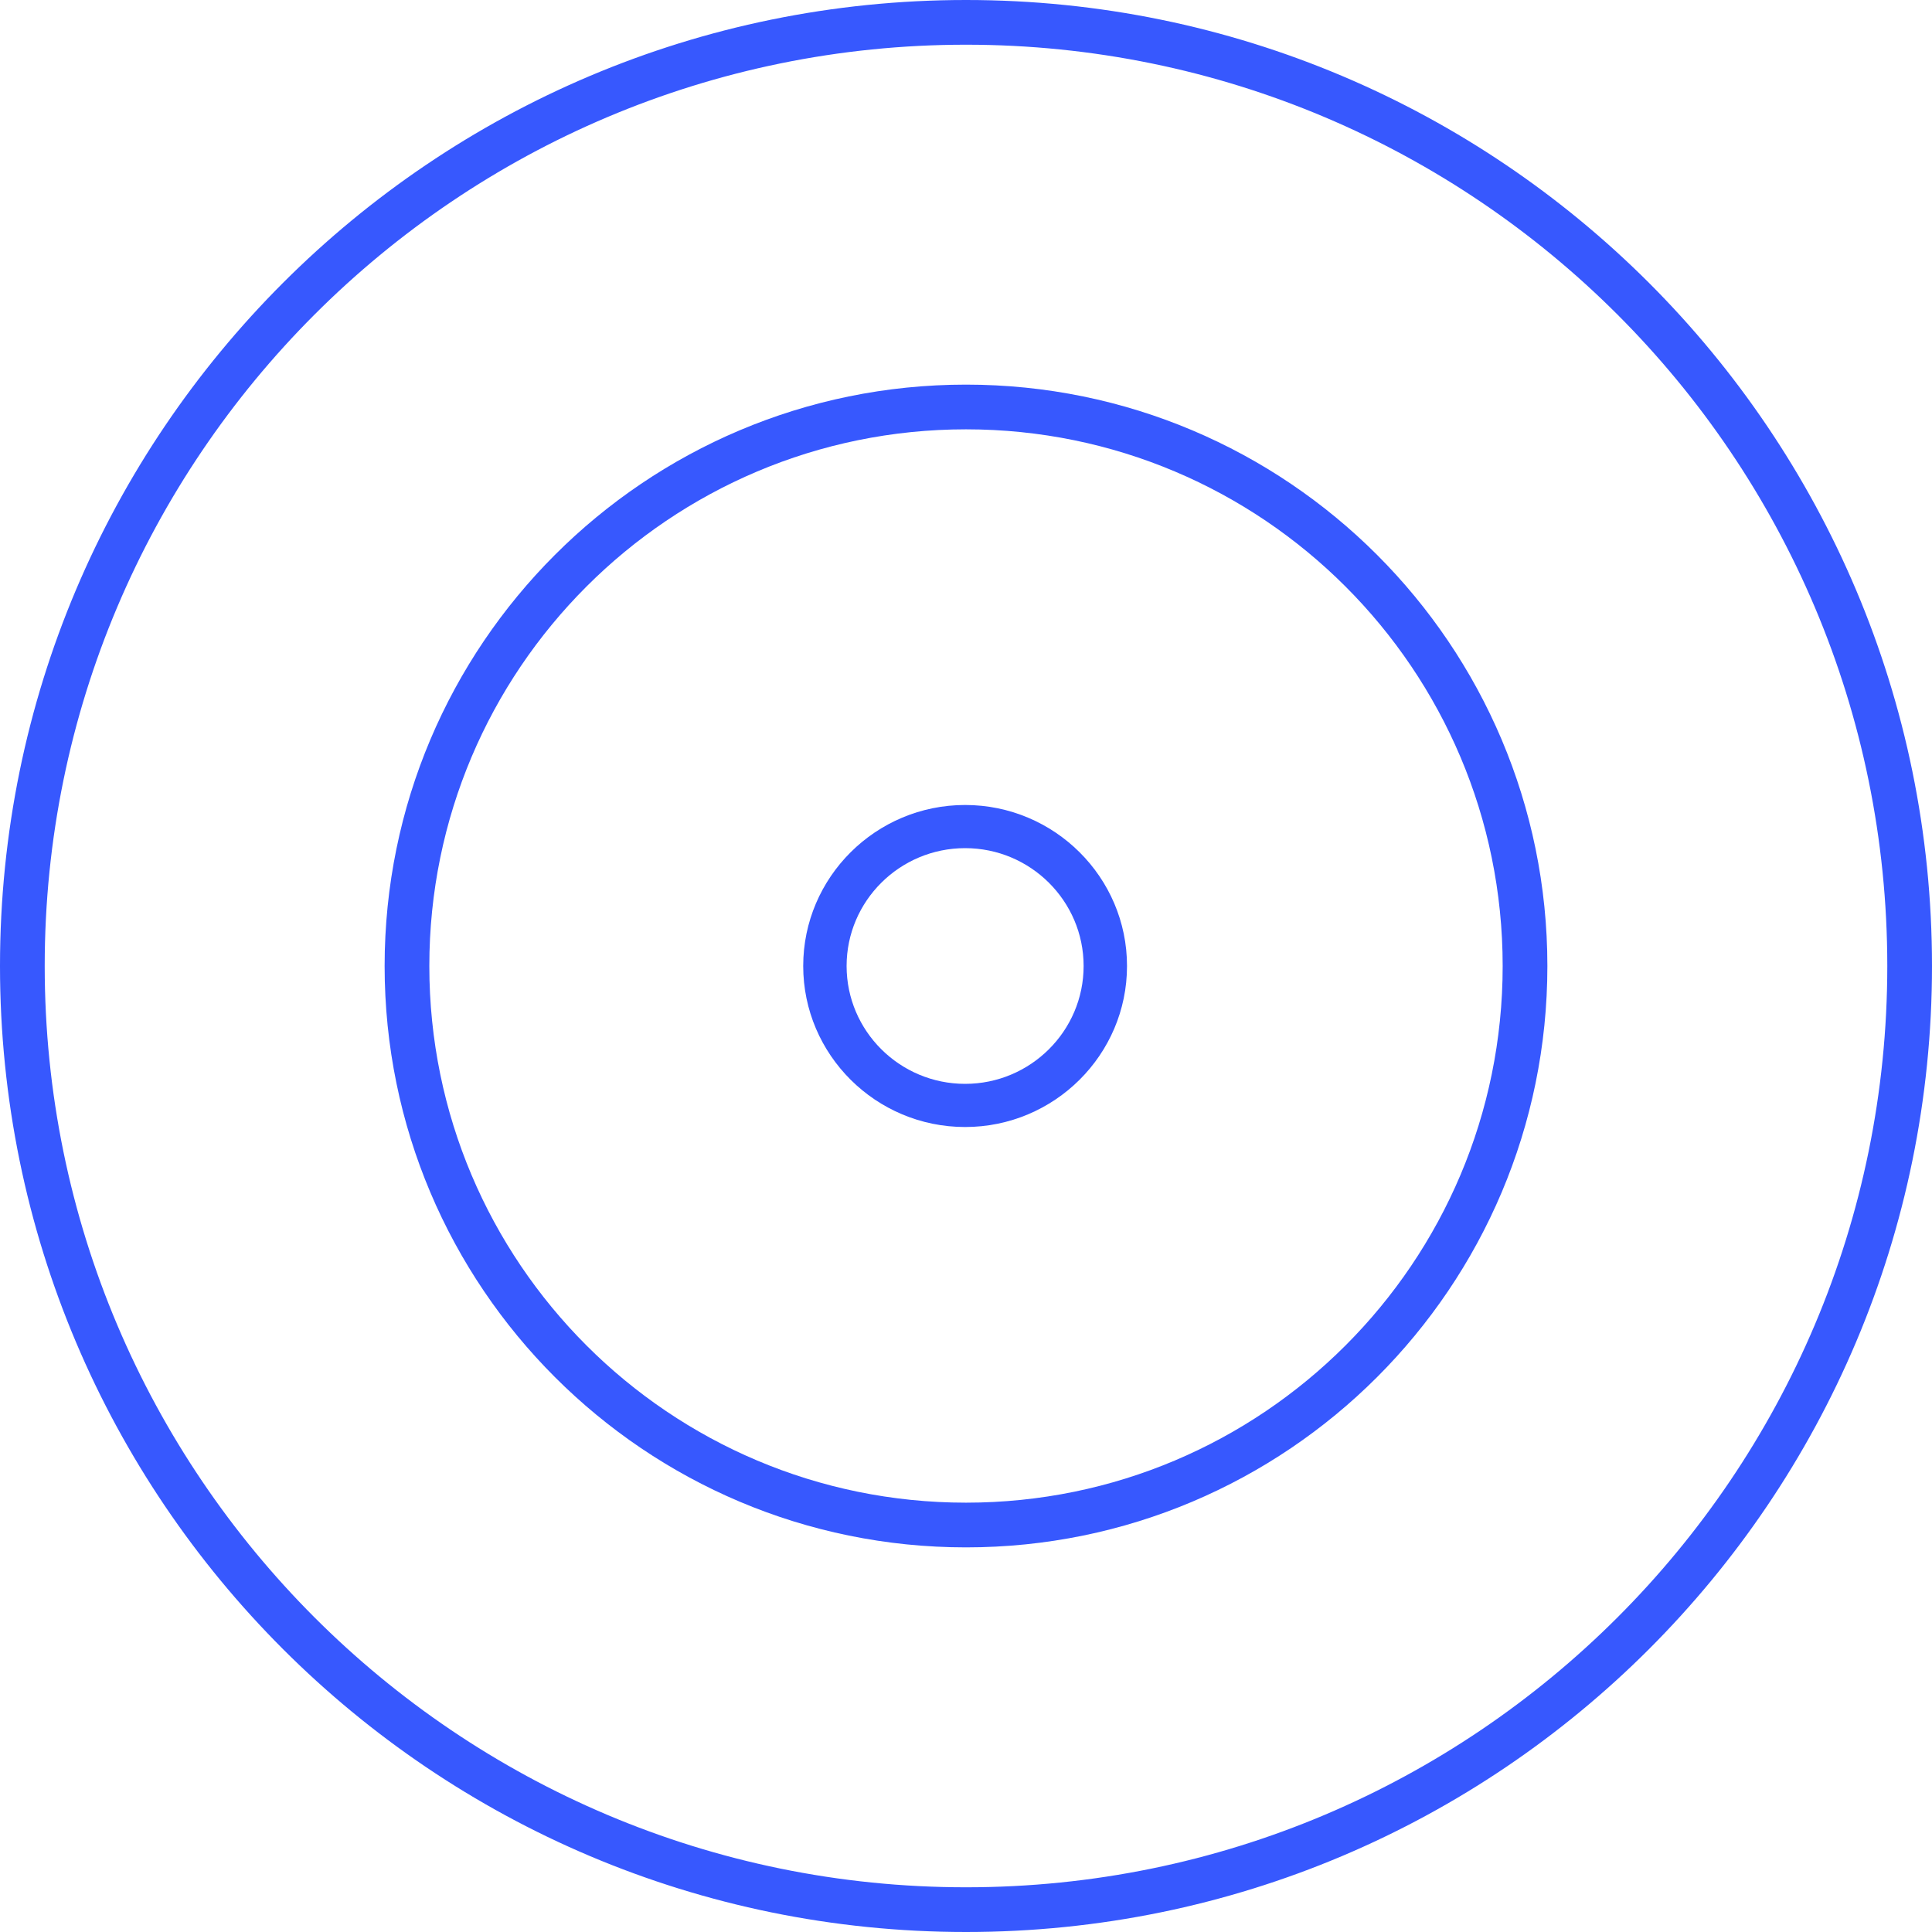
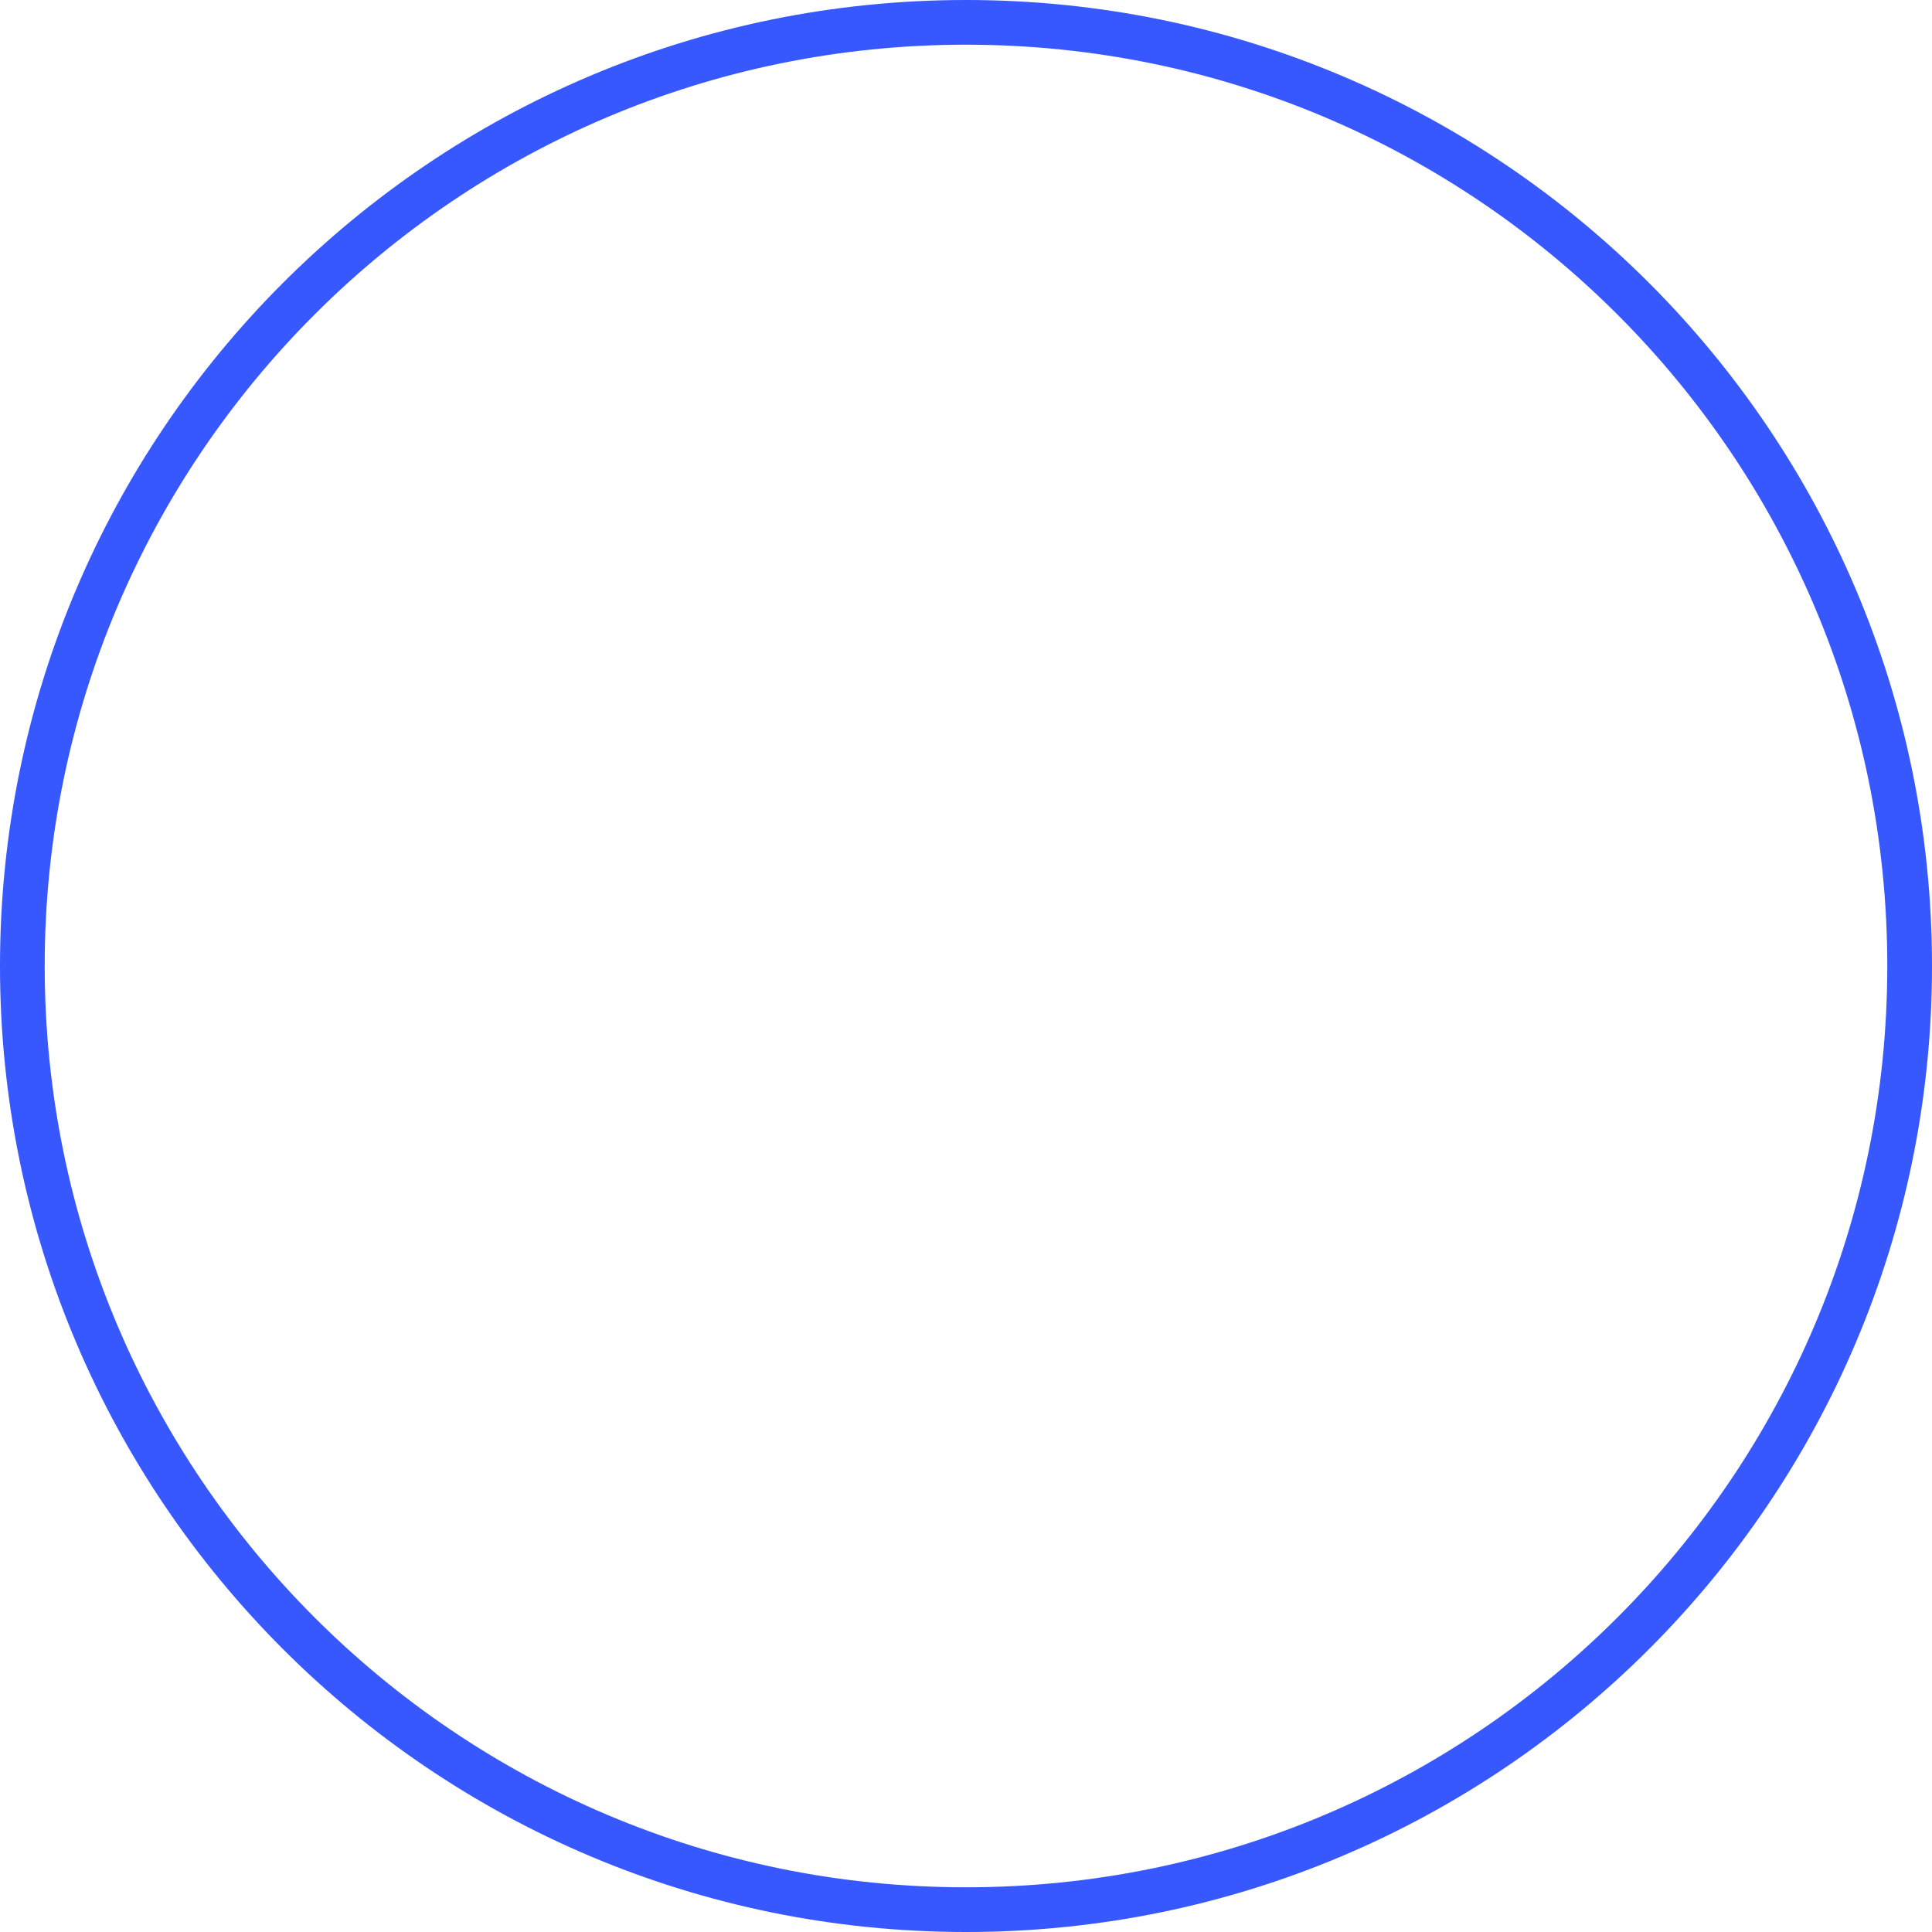
<svg xmlns="http://www.w3.org/2000/svg" width="50" height="50" viewBox="0 0 50 50" fill="none">
  <path fill-rule="evenodd" clip-rule="evenodd" d="M25 50C38.807 50 50 38.807 50 25C50 11.193 38.807 0 25 0C11.193 0 0 11.193 0 25C0 38.807 11.193 50 25 50ZM25 48.843C38.168 48.843 48.843 38.168 48.843 25C48.843 11.832 38.168 1.157 25 1.157C11.832 1.157 1.157 11.832 1.157 25C1.157 38.168 11.832 48.843 25 48.843Z" fill="#3758FE" />
-   <path fill-rule="evenodd" clip-rule="evenodd" d="M25 40.046C33.31 40.046 40.046 33.31 40.046 25C40.046 16.69 33.31 9.954 25 9.954C16.69 9.954 9.954 16.69 9.954 25C9.954 33.31 16.69 40.046 25 40.046ZM25 38.889C32.671 38.889 38.889 32.671 38.889 25C38.889 17.329 32.671 11.111 25 11.111C17.329 11.111 11.111 17.329 11.111 25C11.111 32.671 17.329 38.889 25 38.889Z" fill="#3758FE" />
-   <path d="M24.977 20.833C22.667 20.833 20.787 22.703 20.787 25C20.787 27.297 22.667 29.167 24.977 29.167C27.287 29.167 29.167 27.297 29.167 25C29.167 22.703 27.287 20.833 24.977 20.833ZM24.977 28.05C23.286 28.05 21.91 26.682 21.91 25C21.91 23.318 23.286 21.95 24.977 21.95C26.668 21.95 28.044 23.318 28.044 25C28.044 26.682 26.668 28.05 24.977 28.05Z" fill="#3758FE" />
</svg>